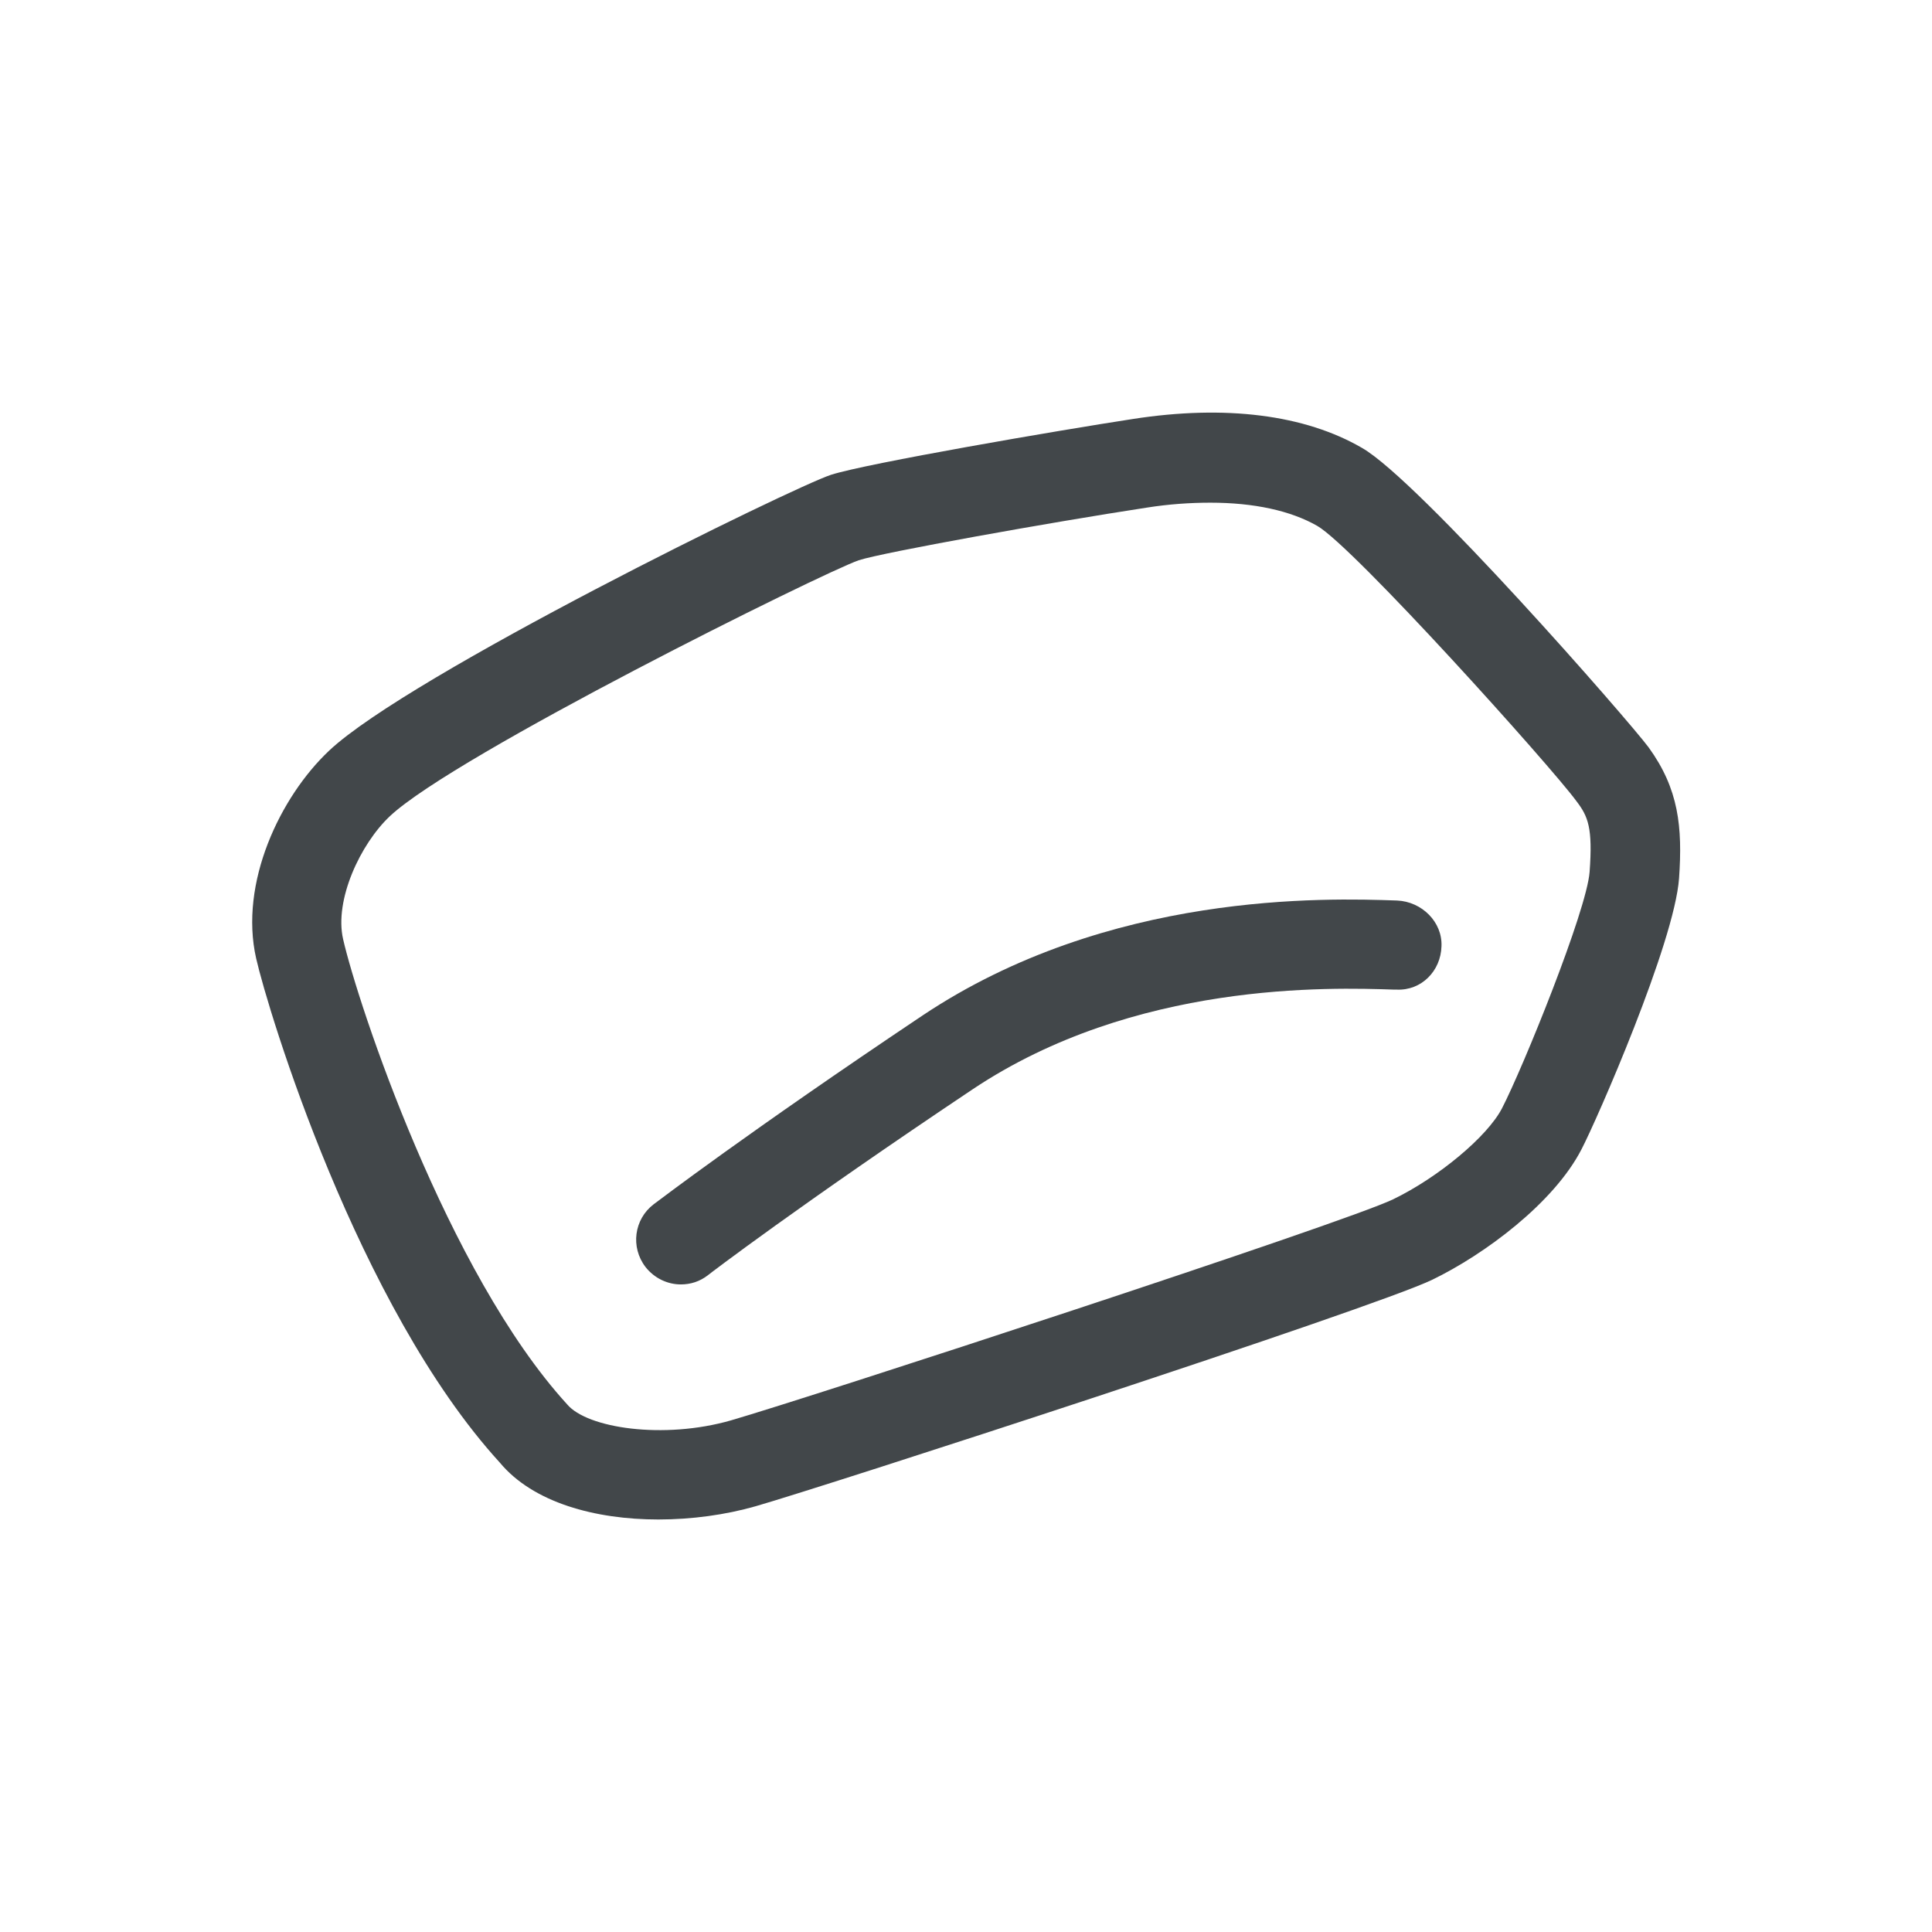
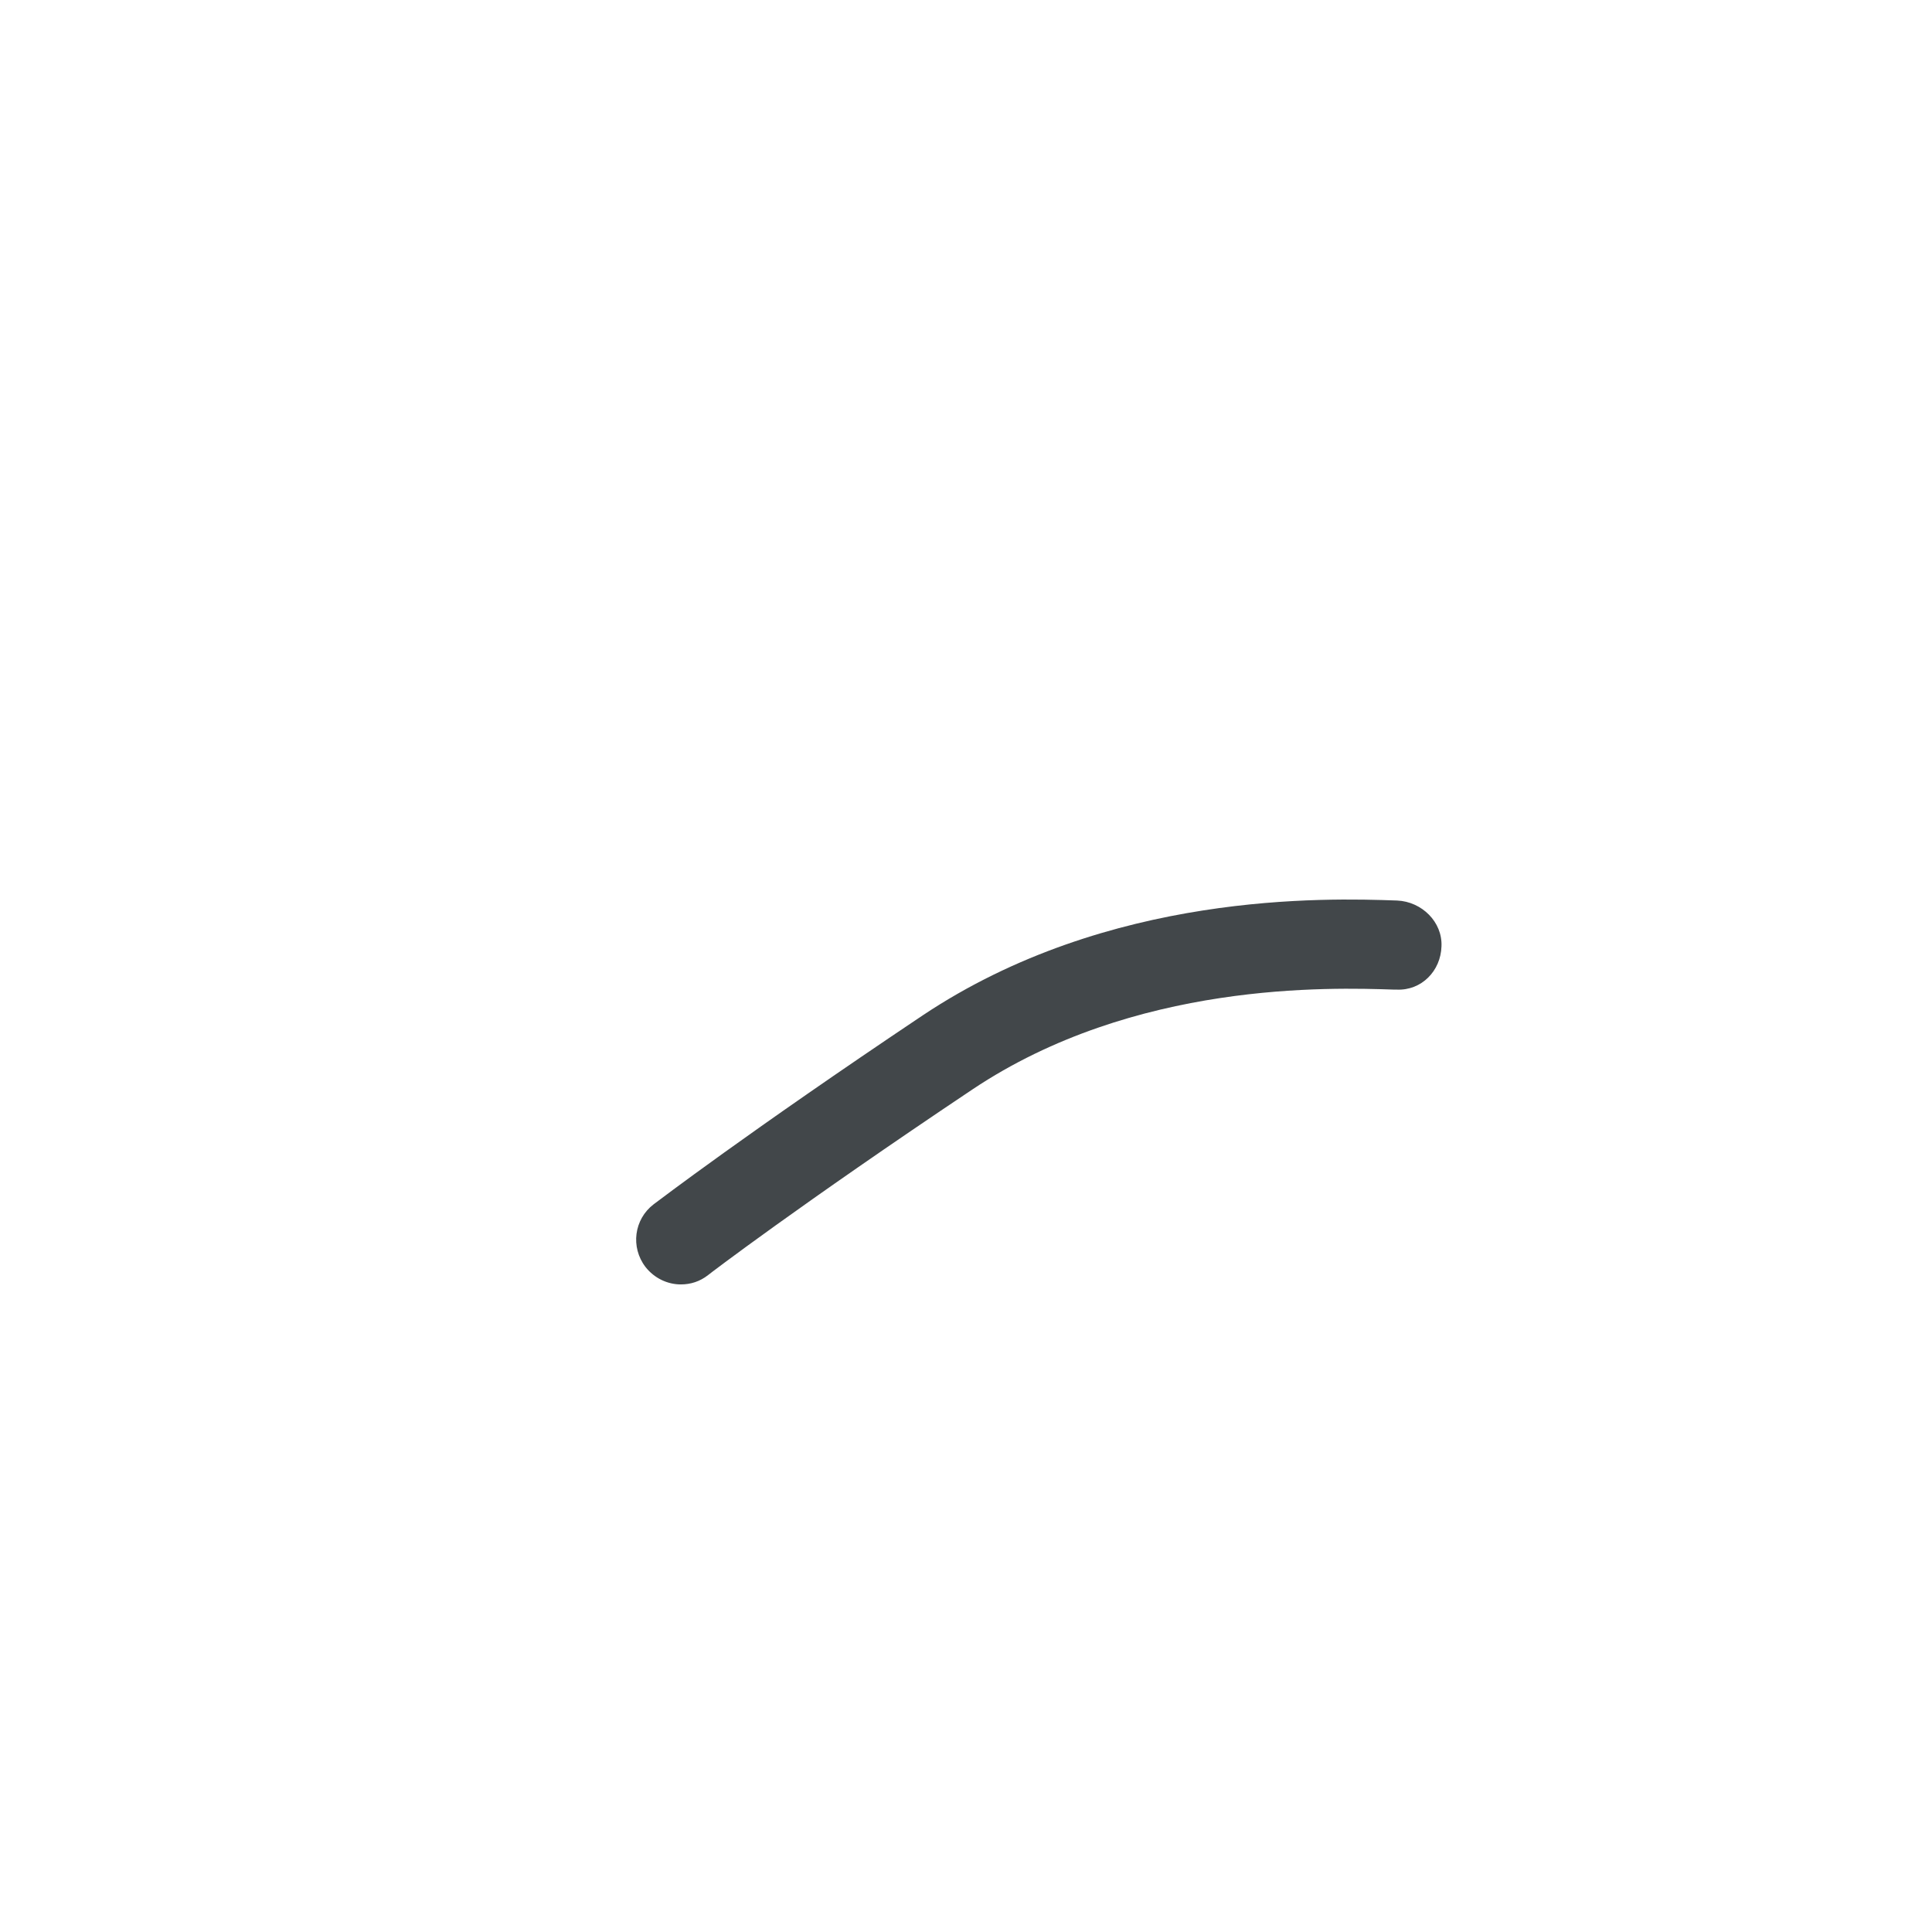
<svg xmlns="http://www.w3.org/2000/svg" width="54px" height="54px" version="1.1" id="Layer_1" x="0px" y="0px" viewBox="0 0 54 54" style="enable-background:new 0 0 54 54;" xml:space="preserve">
  <style type="text/css">
	.st0{fill:#42474A;}
</style>
  <g>
-     <path class="st0" d="M46.08,20.89c-0.53-0.72-6.42-7.46-8.01-8.37c-1.6-0.93-3.82-1.21-6.4-0.81c-2.09,0.32-7.44,1.24-8.44,1.56   c-1.05,0.34-11.79,5.6-14.03,7.71c-1.37,1.29-2.52,3.7-2.04,5.81c0.33,1.45,2.83,9.73,6.81,14.09c0.93,1.12,2.67,1.59,4.43,1.59   c0.94,0,1.88-0.13,2.72-0.37c1.89-0.54,17.26-5.53,18.91-6.33c1.47-0.71,3.4-2.15,4.17-3.64c0.43-0.82,2.6-5.78,2.73-7.58   C47.03,23.11,46.92,22.05,46.08,20.89z M44.43,24.37c-0.08,1.08-1.86,5.47-2.45,6.61c-0.41,0.79-1.78,1.93-3.04,2.54   c-1.36,0.66-16.33,5.55-18.51,6.18c-1.88,0.54-4.02,0.22-4.58-0.45c-3.36-3.68-5.85-11.2-6.26-13c-0.25-1.09,0.48-2.66,1.31-3.44   c1.82-1.71,12.07-6.79,13.1-7.15c0.67-0.22,5.36-1.06,8.04-1.47c0.63-0.1,1.23-0.14,1.79-0.14c1.21,0,2.24,0.22,2.99,0.65   c1.02,0.59,6.54,6.73,7.24,7.69C44.39,22.82,44.52,23.14,44.43,24.37z" />
    <path class="st0" d="M39.05,25.17c-1.99-0.07-8.06-0.26-13.26,3.21c-4.9,3.28-7.41,5.2-7.52,5.28c-0.55,0.42-0.65,1.2-0.23,1.75   c0.25,0.32,0.62,0.49,0.99,0.49c0.27,0,0.53-0.08,0.76-0.26c0.02-0.02,2.56-1.96,7.39-5.19c4.53-3.03,10-2.85,11.79-2.79h0.07   c0.69,0.03,1.23-0.52,1.25-1.21C40.32,25.77,39.74,25.2,39.05,25.17z" />
  </g>
</svg>